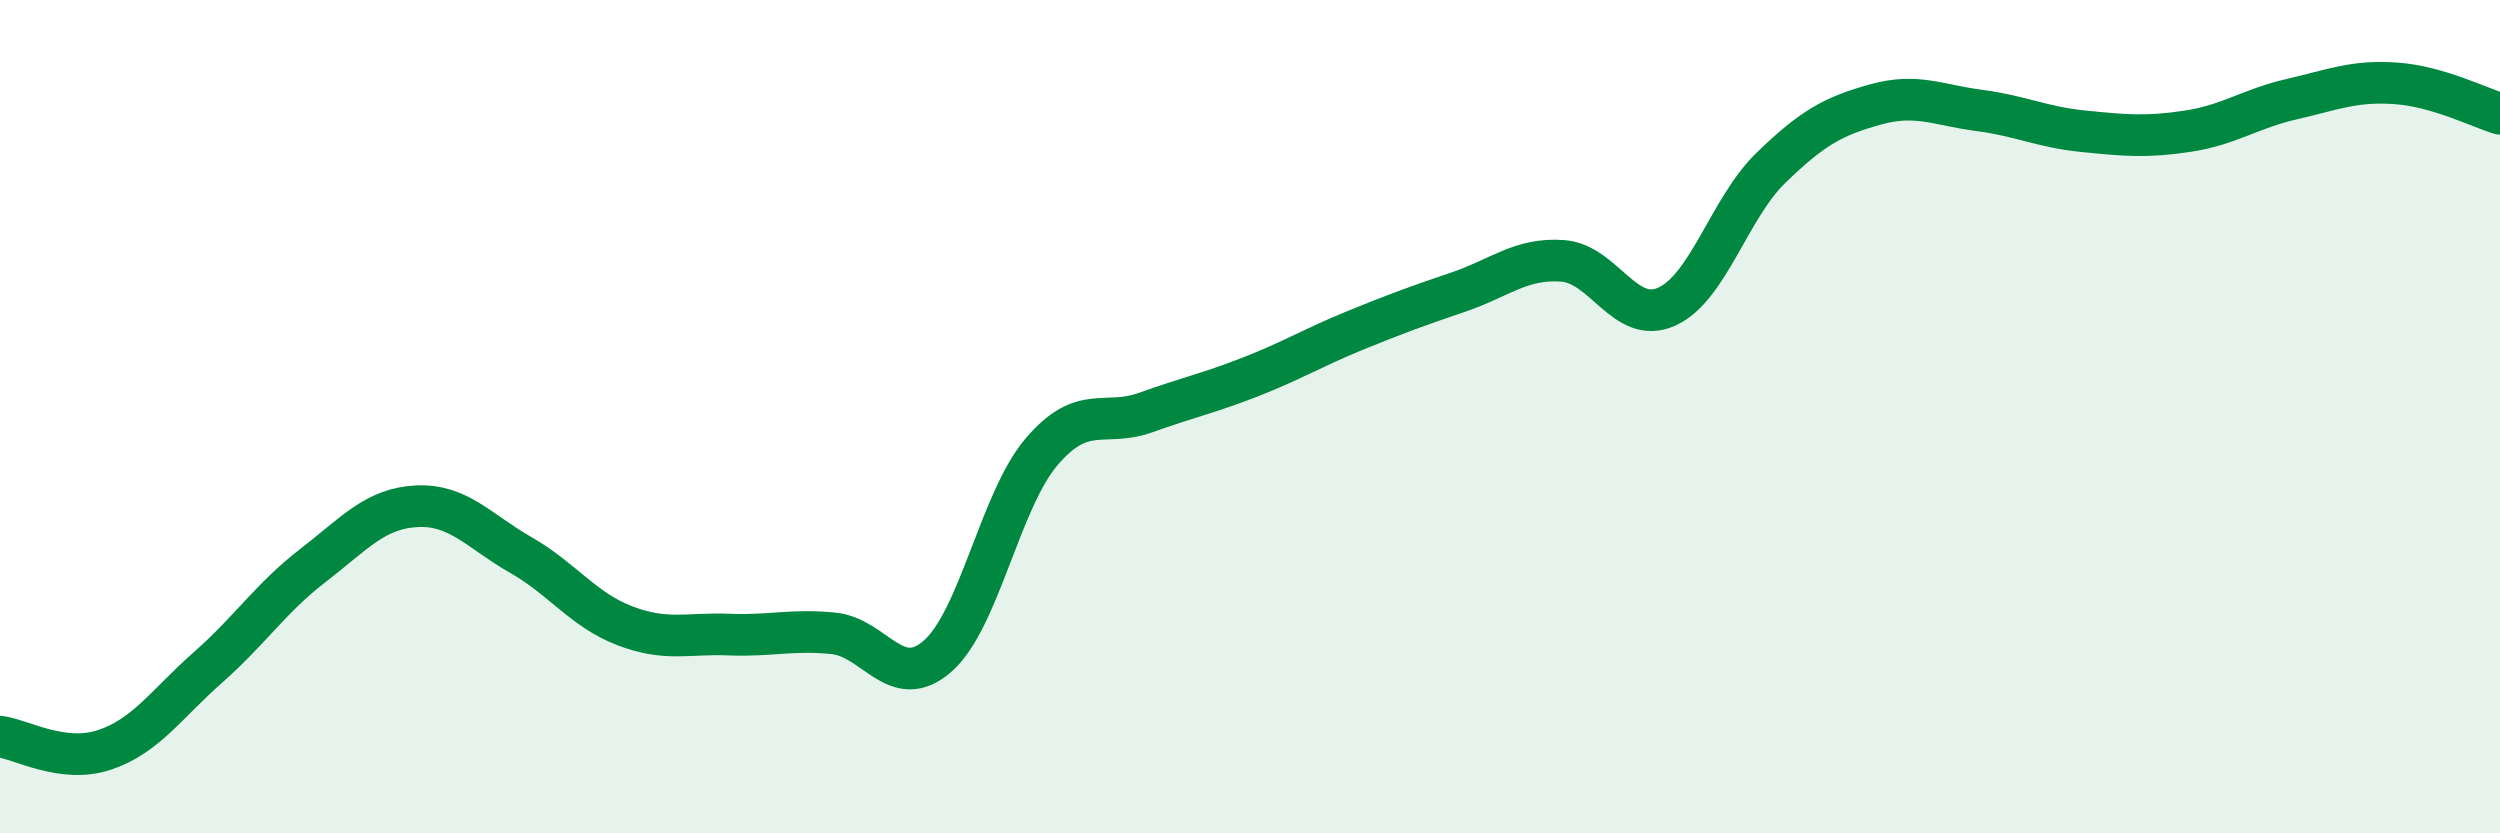
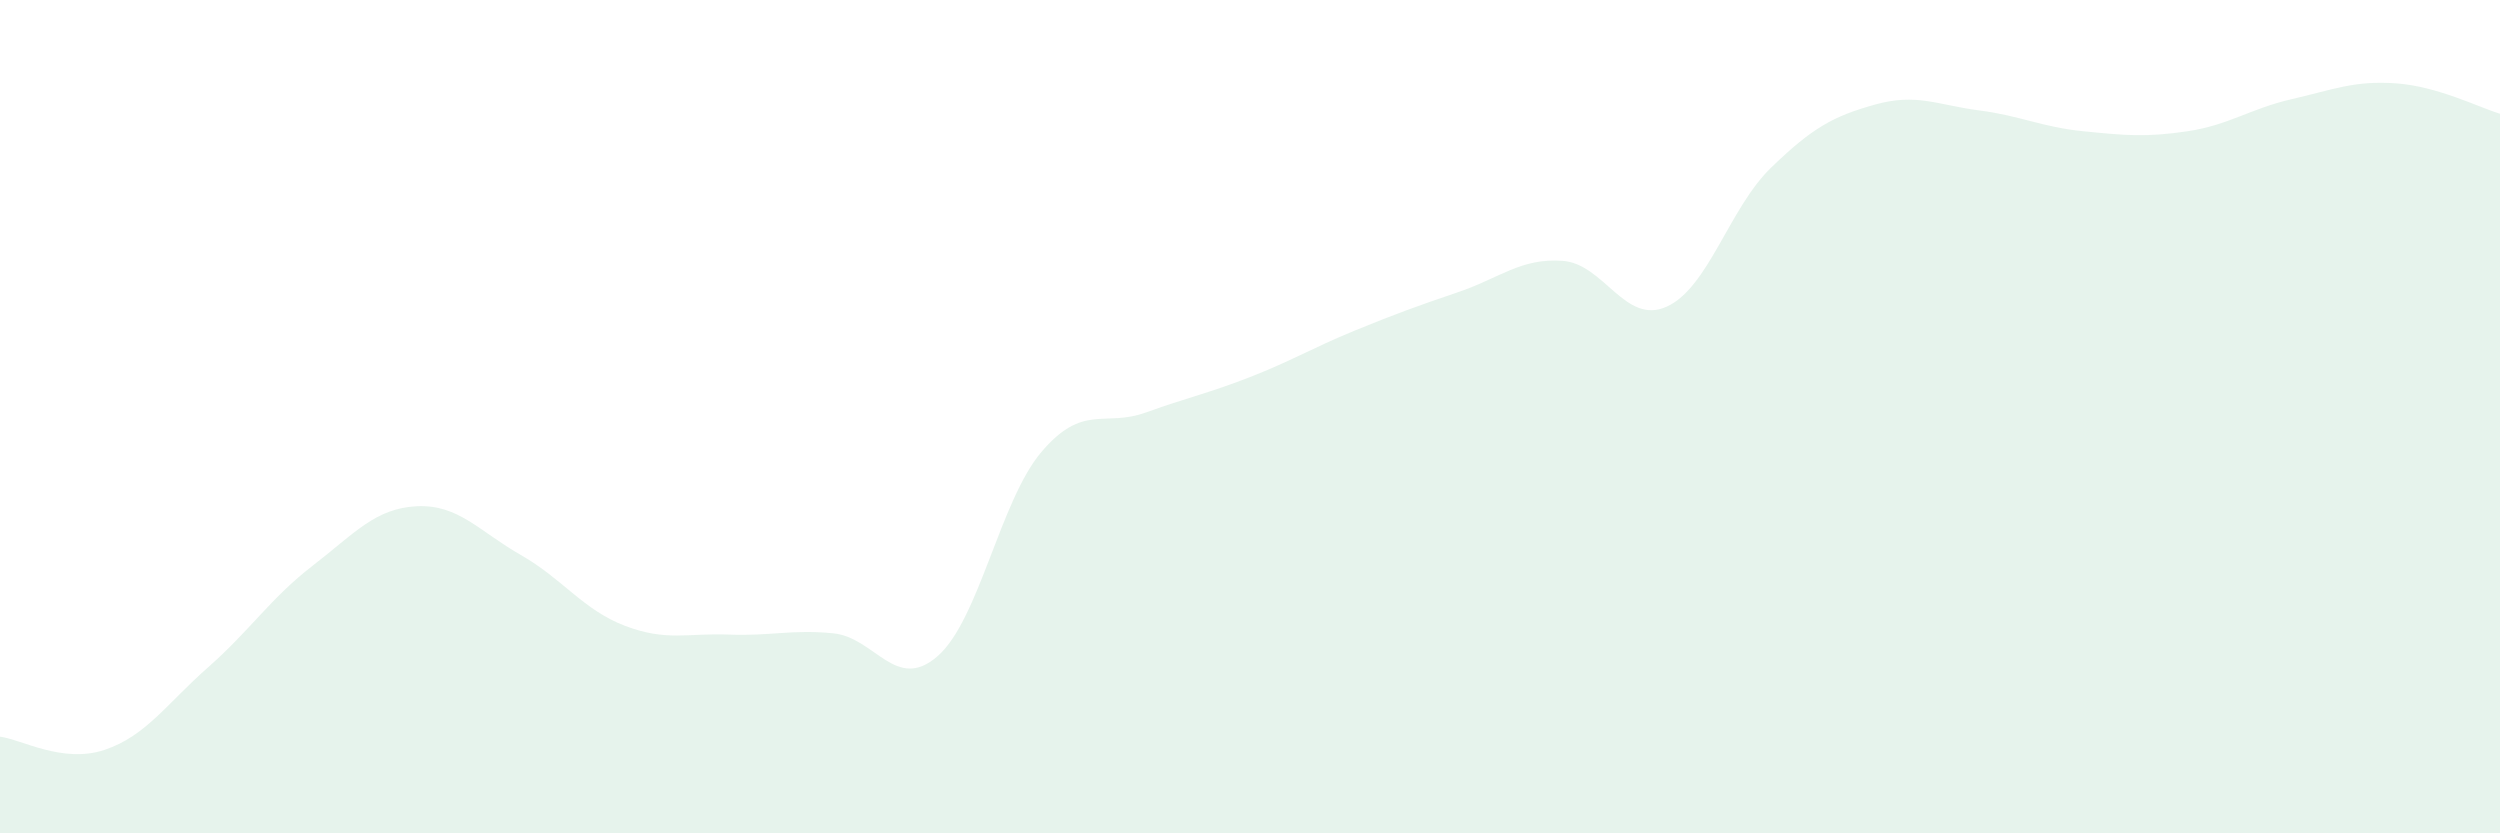
<svg xmlns="http://www.w3.org/2000/svg" width="60" height="20" viewBox="0 0 60 20">
  <path d="M 0,17.68 C 0.5,17.74 1.5,18.33 2.5,18 C 3.5,17.67 4,16.89 5,16.01 C 6,15.13 6.5,14.35 7.5,13.58 C 8.5,12.81 9,12.2 10,12.15 C 11,12.1 11.5,12.75 12.5,13.32 C 13.5,13.89 14,14.64 15,15.02 C 16,15.4 16.5,15.19 17.5,15.23 C 18.5,15.27 19,15.1 20,15.2 C 21,15.3 21.5,16.62 22.5,15.75 C 23.5,14.88 24,12.01 25,10.84 C 26,9.67 26.5,10.26 27.5,9.9 C 28.5,9.54 29,9.44 30,9.05 C 31,8.66 31.5,8.35 32.5,7.94 C 33.5,7.53 34,7.35 35,7.01 C 36,6.67 36.5,6.19 37.5,6.26 C 38.5,6.33 39,7.81 40,7.36 C 41,6.91 41.5,5 42.5,4.03 C 43.5,3.06 44,2.79 45,2.51 C 46,2.23 46.5,2.52 47.5,2.65 C 48.5,2.78 49,3.05 50,3.15 C 51,3.25 51.5,3.3 52.5,3.15 C 53.5,3 54,2.61 55,2.38 C 56,2.15 56.5,1.93 57.5,2 C 58.5,2.07 59.5,2.58 60,2.73L60 20L0 20Z" fill="#008740" opacity="0.1" stroke-linecap="round" stroke-linejoin="round" />
-   <path d="M 0,17.68 C 0.5,17.74 1.5,18.33 2.5,18 C 3.5,17.67 4,16.89 5,16.01 C 6,15.13 6.5,14.35 7.5,13.58 C 8.5,12.81 9,12.2 10,12.15 C 11,12.1 11.5,12.75 12.5,13.32 C 13.5,13.89 14,14.64 15,15.02 C 16,15.4 16.5,15.19 17.5,15.23 C 18.5,15.27 19,15.1 20,15.2 C 21,15.3 21.5,16.62 22.5,15.75 C 23.5,14.88 24,12.01 25,10.84 C 26,9.67 26.5,10.26 27.5,9.9 C 28.5,9.54 29,9.44 30,9.05 C 31,8.66 31.5,8.35 32.5,7.94 C 33.5,7.53 34,7.35 35,7.01 C 36,6.67 36.5,6.19 37.5,6.26 C 38.5,6.33 39,7.81 40,7.36 C 41,6.91 41.5,5 42.5,4.03 C 43.5,3.06 44,2.79 45,2.51 C 46,2.23 46.5,2.52 47.5,2.65 C 48.5,2.78 49,3.05 50,3.15 C 51,3.25 51.5,3.3 52.5,3.15 C 53.5,3 54,2.61 55,2.38 C 56,2.15 56.5,1.93 57.5,2 C 58.5,2.07 59.5,2.58 60,2.73" stroke="#008740" stroke-width="1" fill="none" stroke-linecap="round" stroke-linejoin="round" />
</svg>